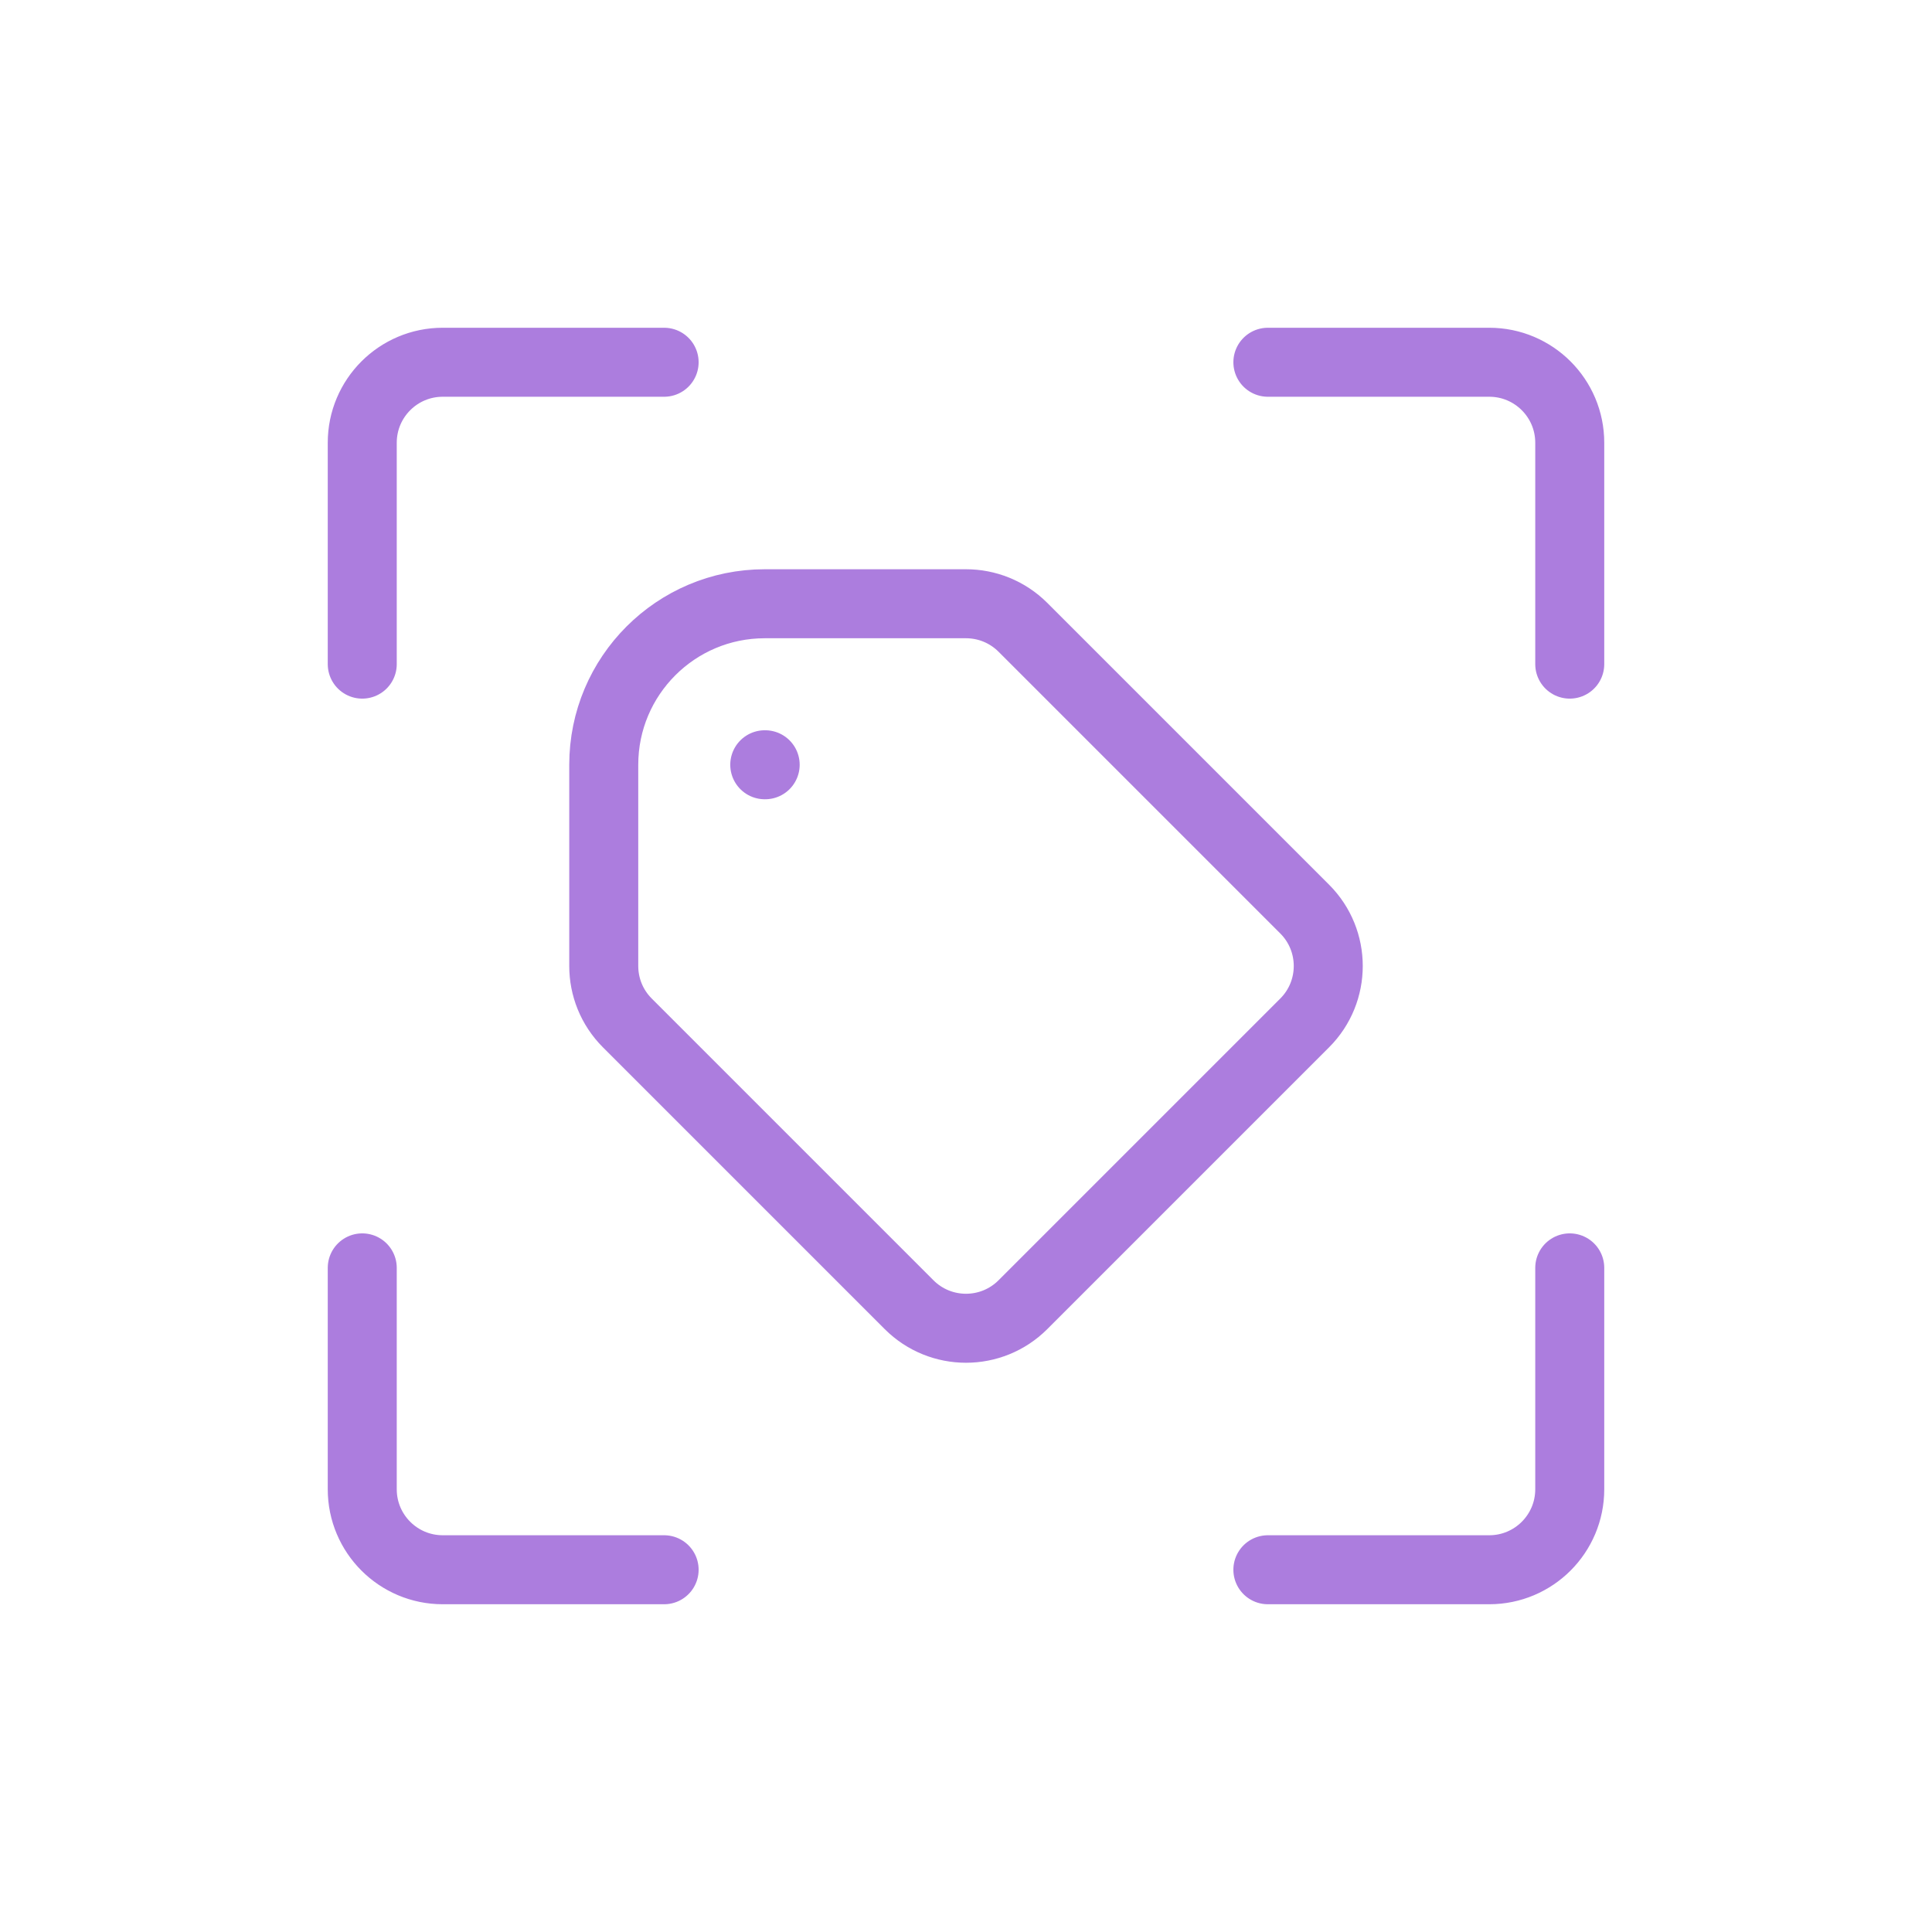
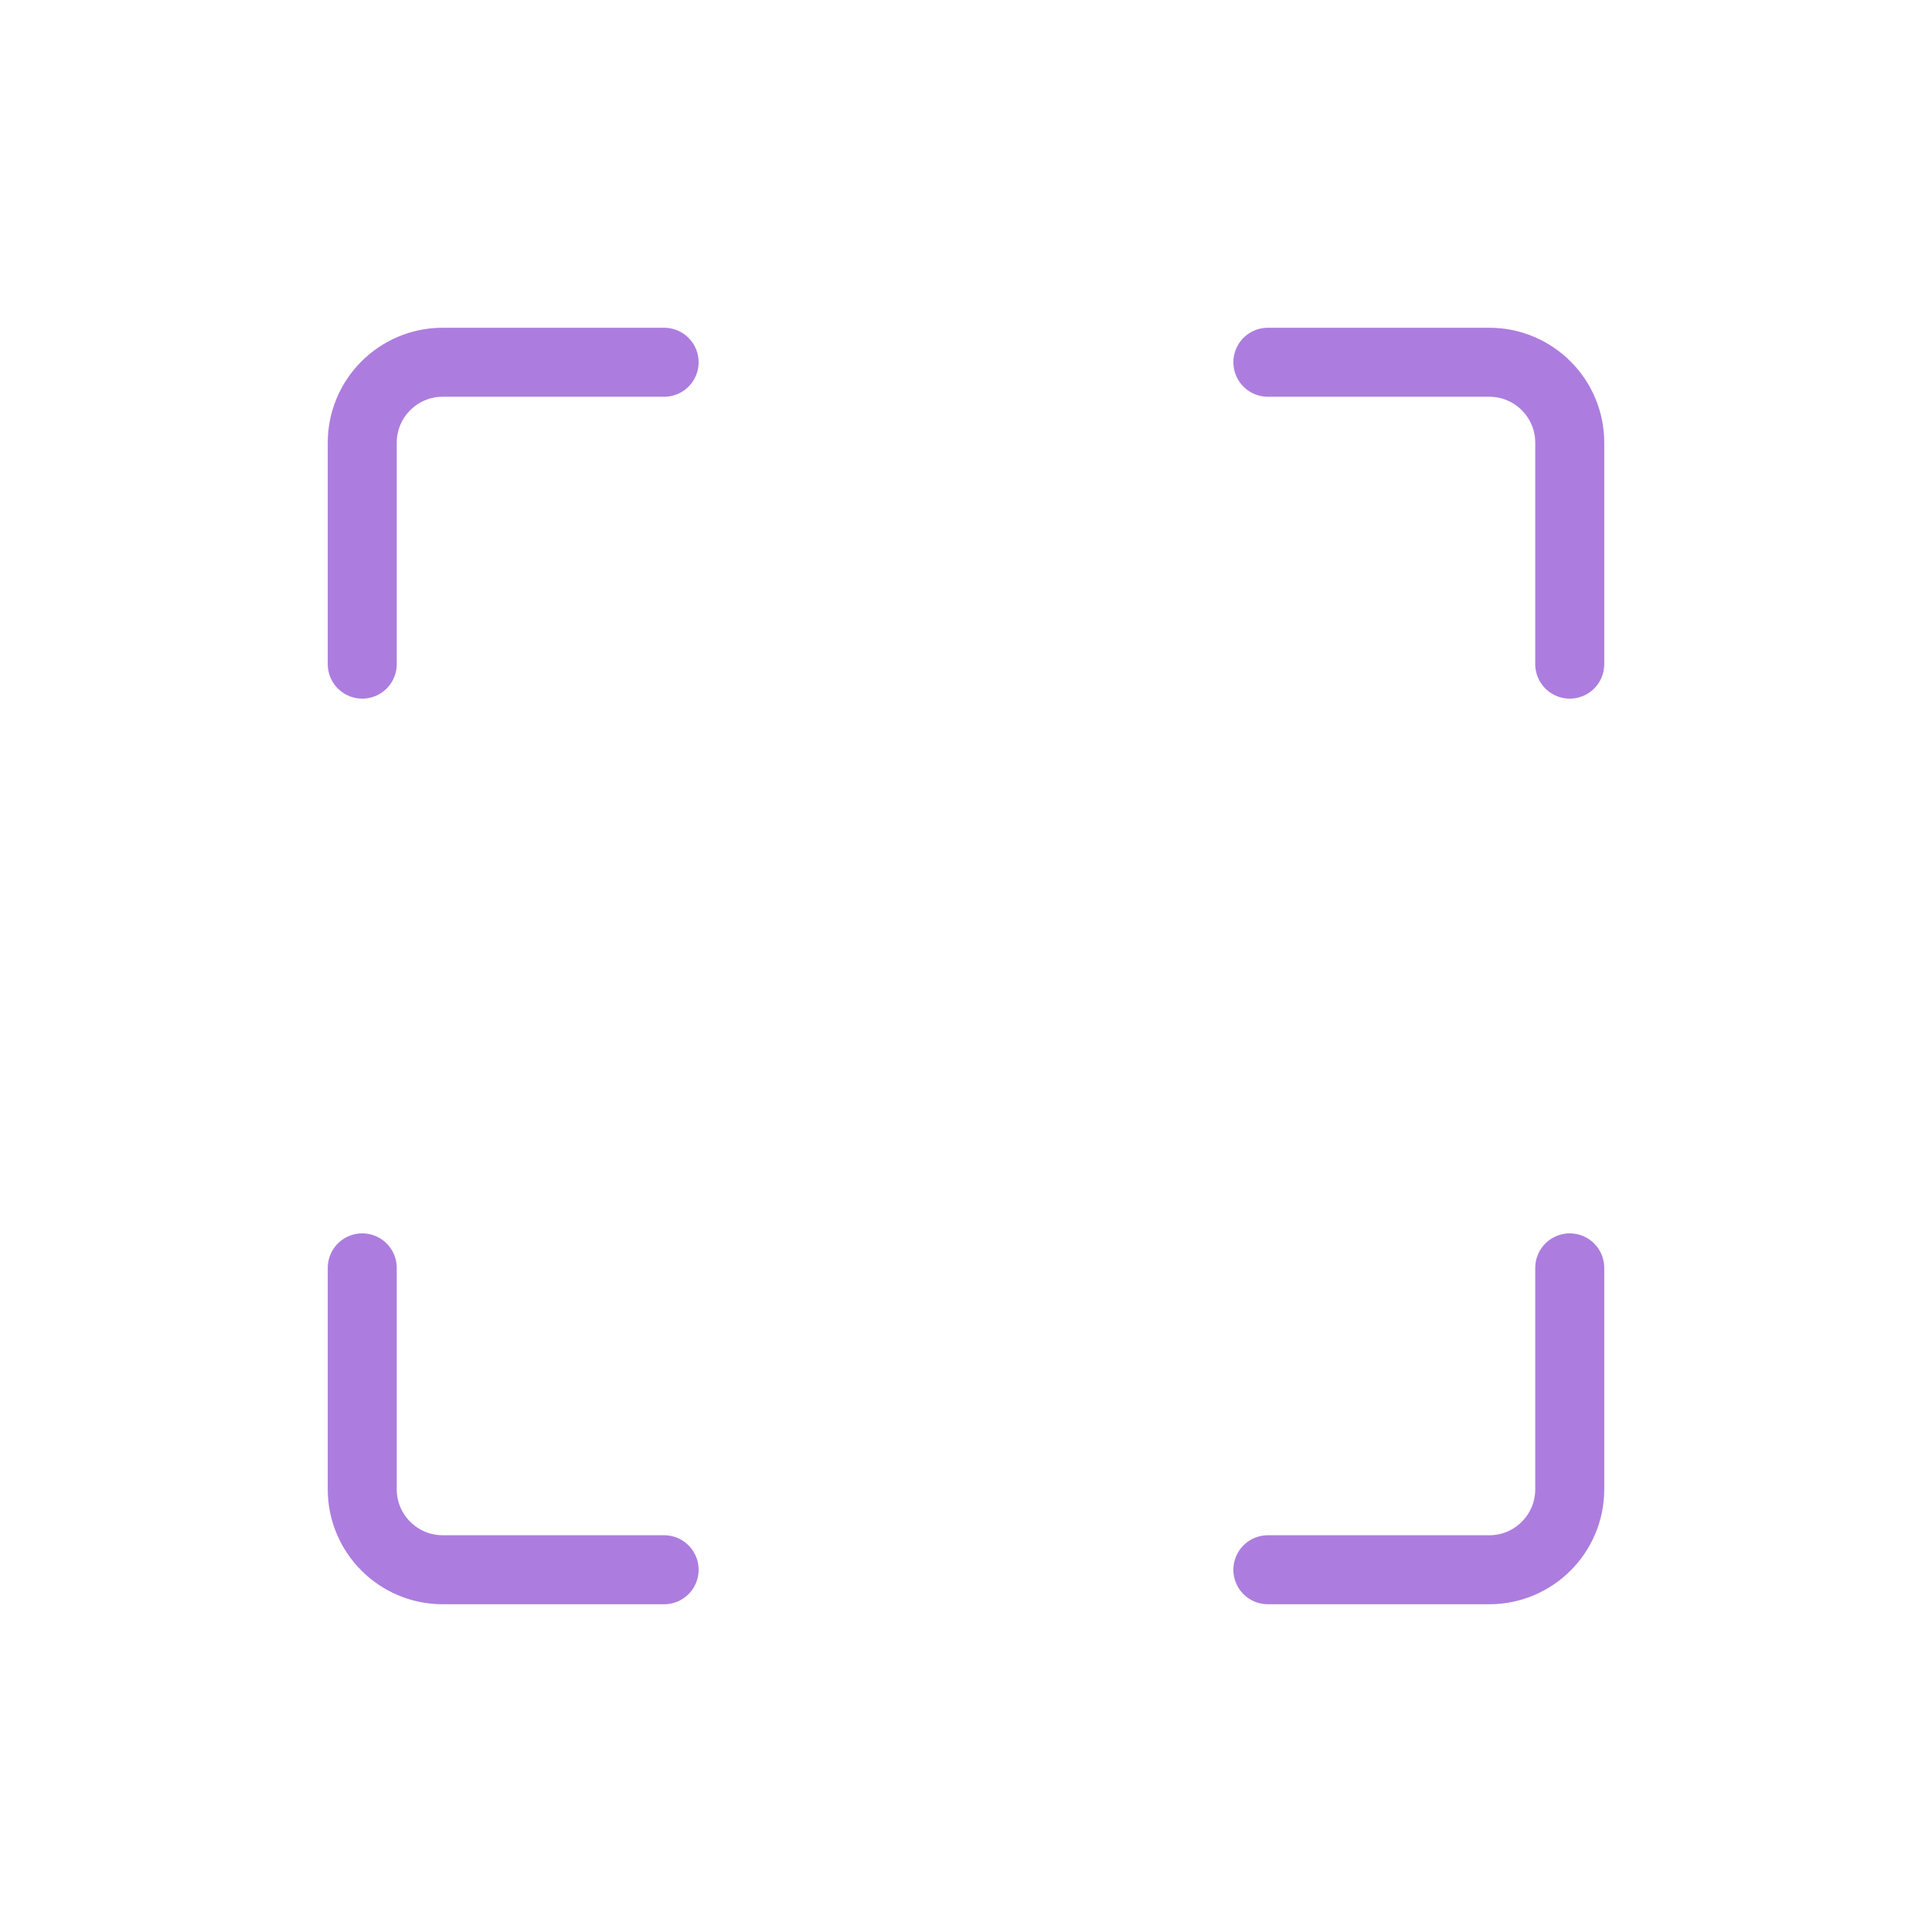
<svg xmlns="http://www.w3.org/2000/svg" width="56" height="56" viewBox="0 0 56 56" fill="none">
  <g clip-path="url(#clip0_1610_50633)" stroke="#AC7DDE" stroke-width="2" stroke-linecap="round">
    <path d="M10.5 36.75v6.417c0 1.289 1.045 2.333 2.333 2.333H19.25m17.5 0h6.417c1.289 0 2.333-1.045 2.333-2.333V36.75m0-17.5v-6.417c0-1.289-1.045-2.333-2.333-2.333H36.75m-17.5 0h-6.417c-1.289 0-2.333 1.045-2.333 2.333V19.25" />
-     <path d="M22.167 22.167h.012M22.167 17.5H28c.597 0 1.194.228 1.65.683l8.167 8.167c.911.911.911 2.389 0 3.3l-8.167 8.167c-.911.911-2.389.911-3.3 0l-8.167-8.167C17.728 29.194 17.5 28.597 17.5 28v-5.833c0-2.577 2.089-4.667 4.667-4.667Z" stroke-linejoin="round" />
  </g>
  <defs>
    <clipPath id="clip0_1610_50633">
      <path fill="#fff" d="M9.332 9.333h37.333v37.333H9.332z" />
    </clipPath>
  </defs>
</svg>